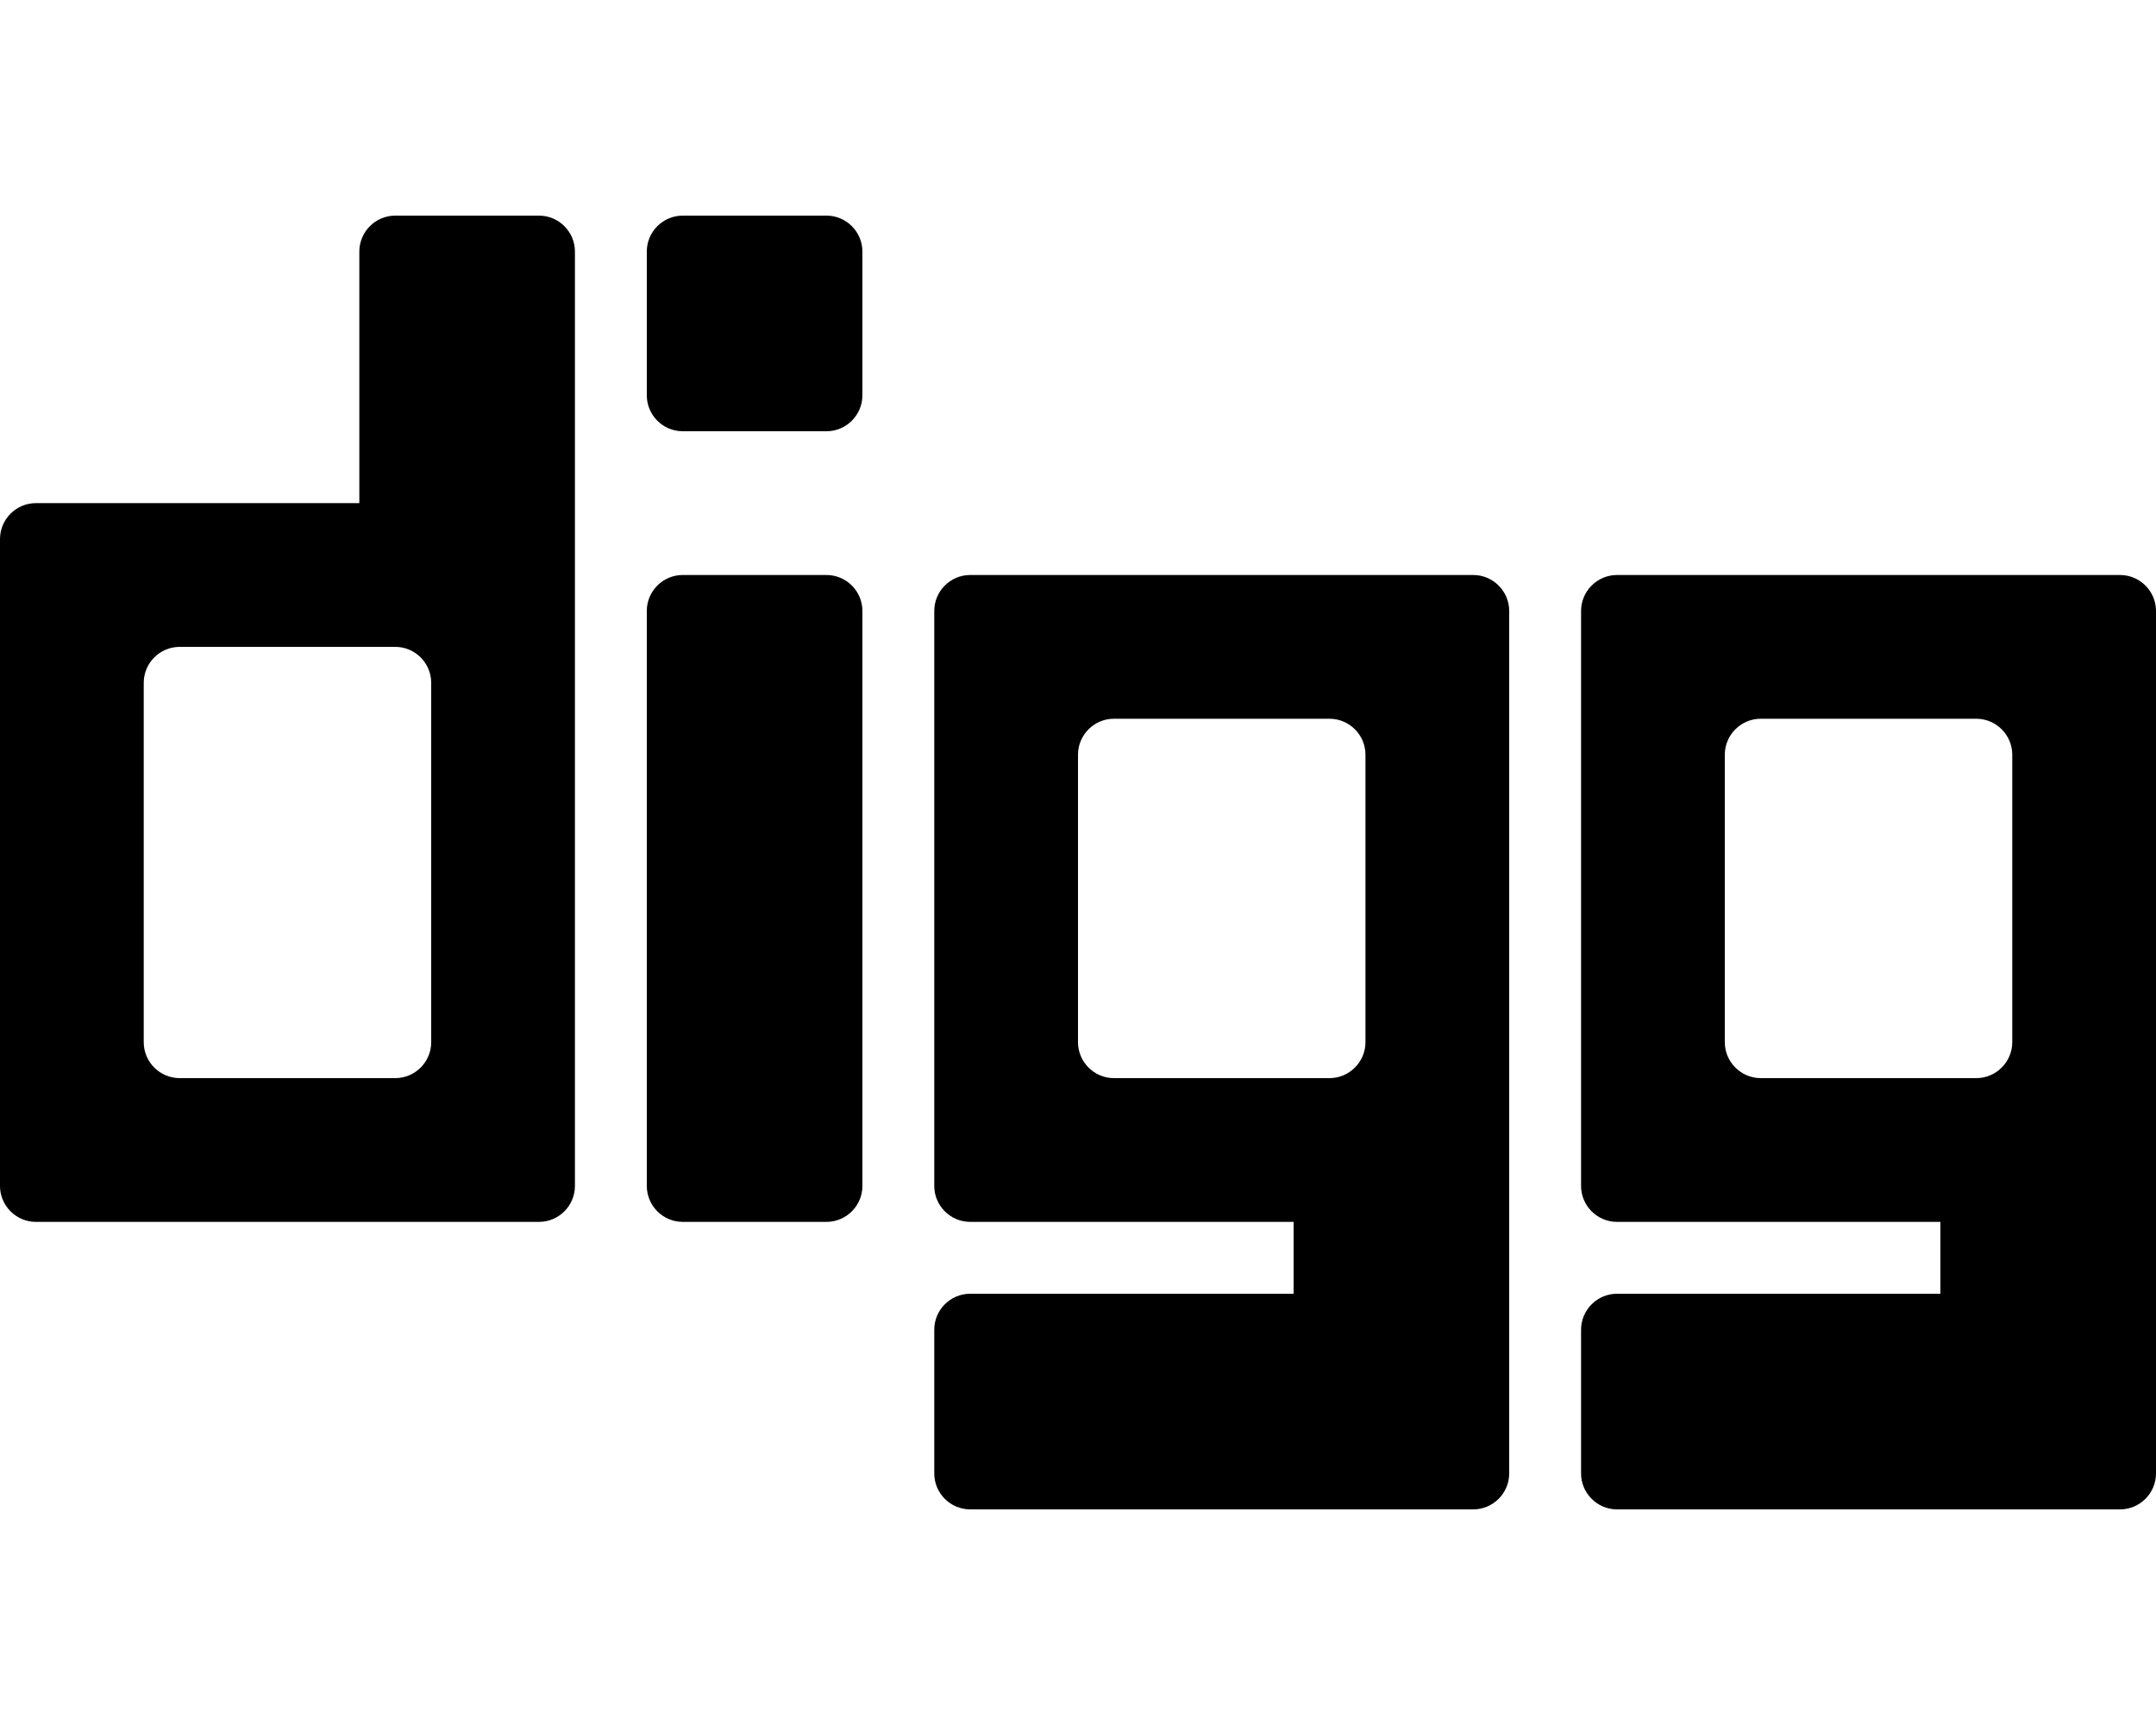
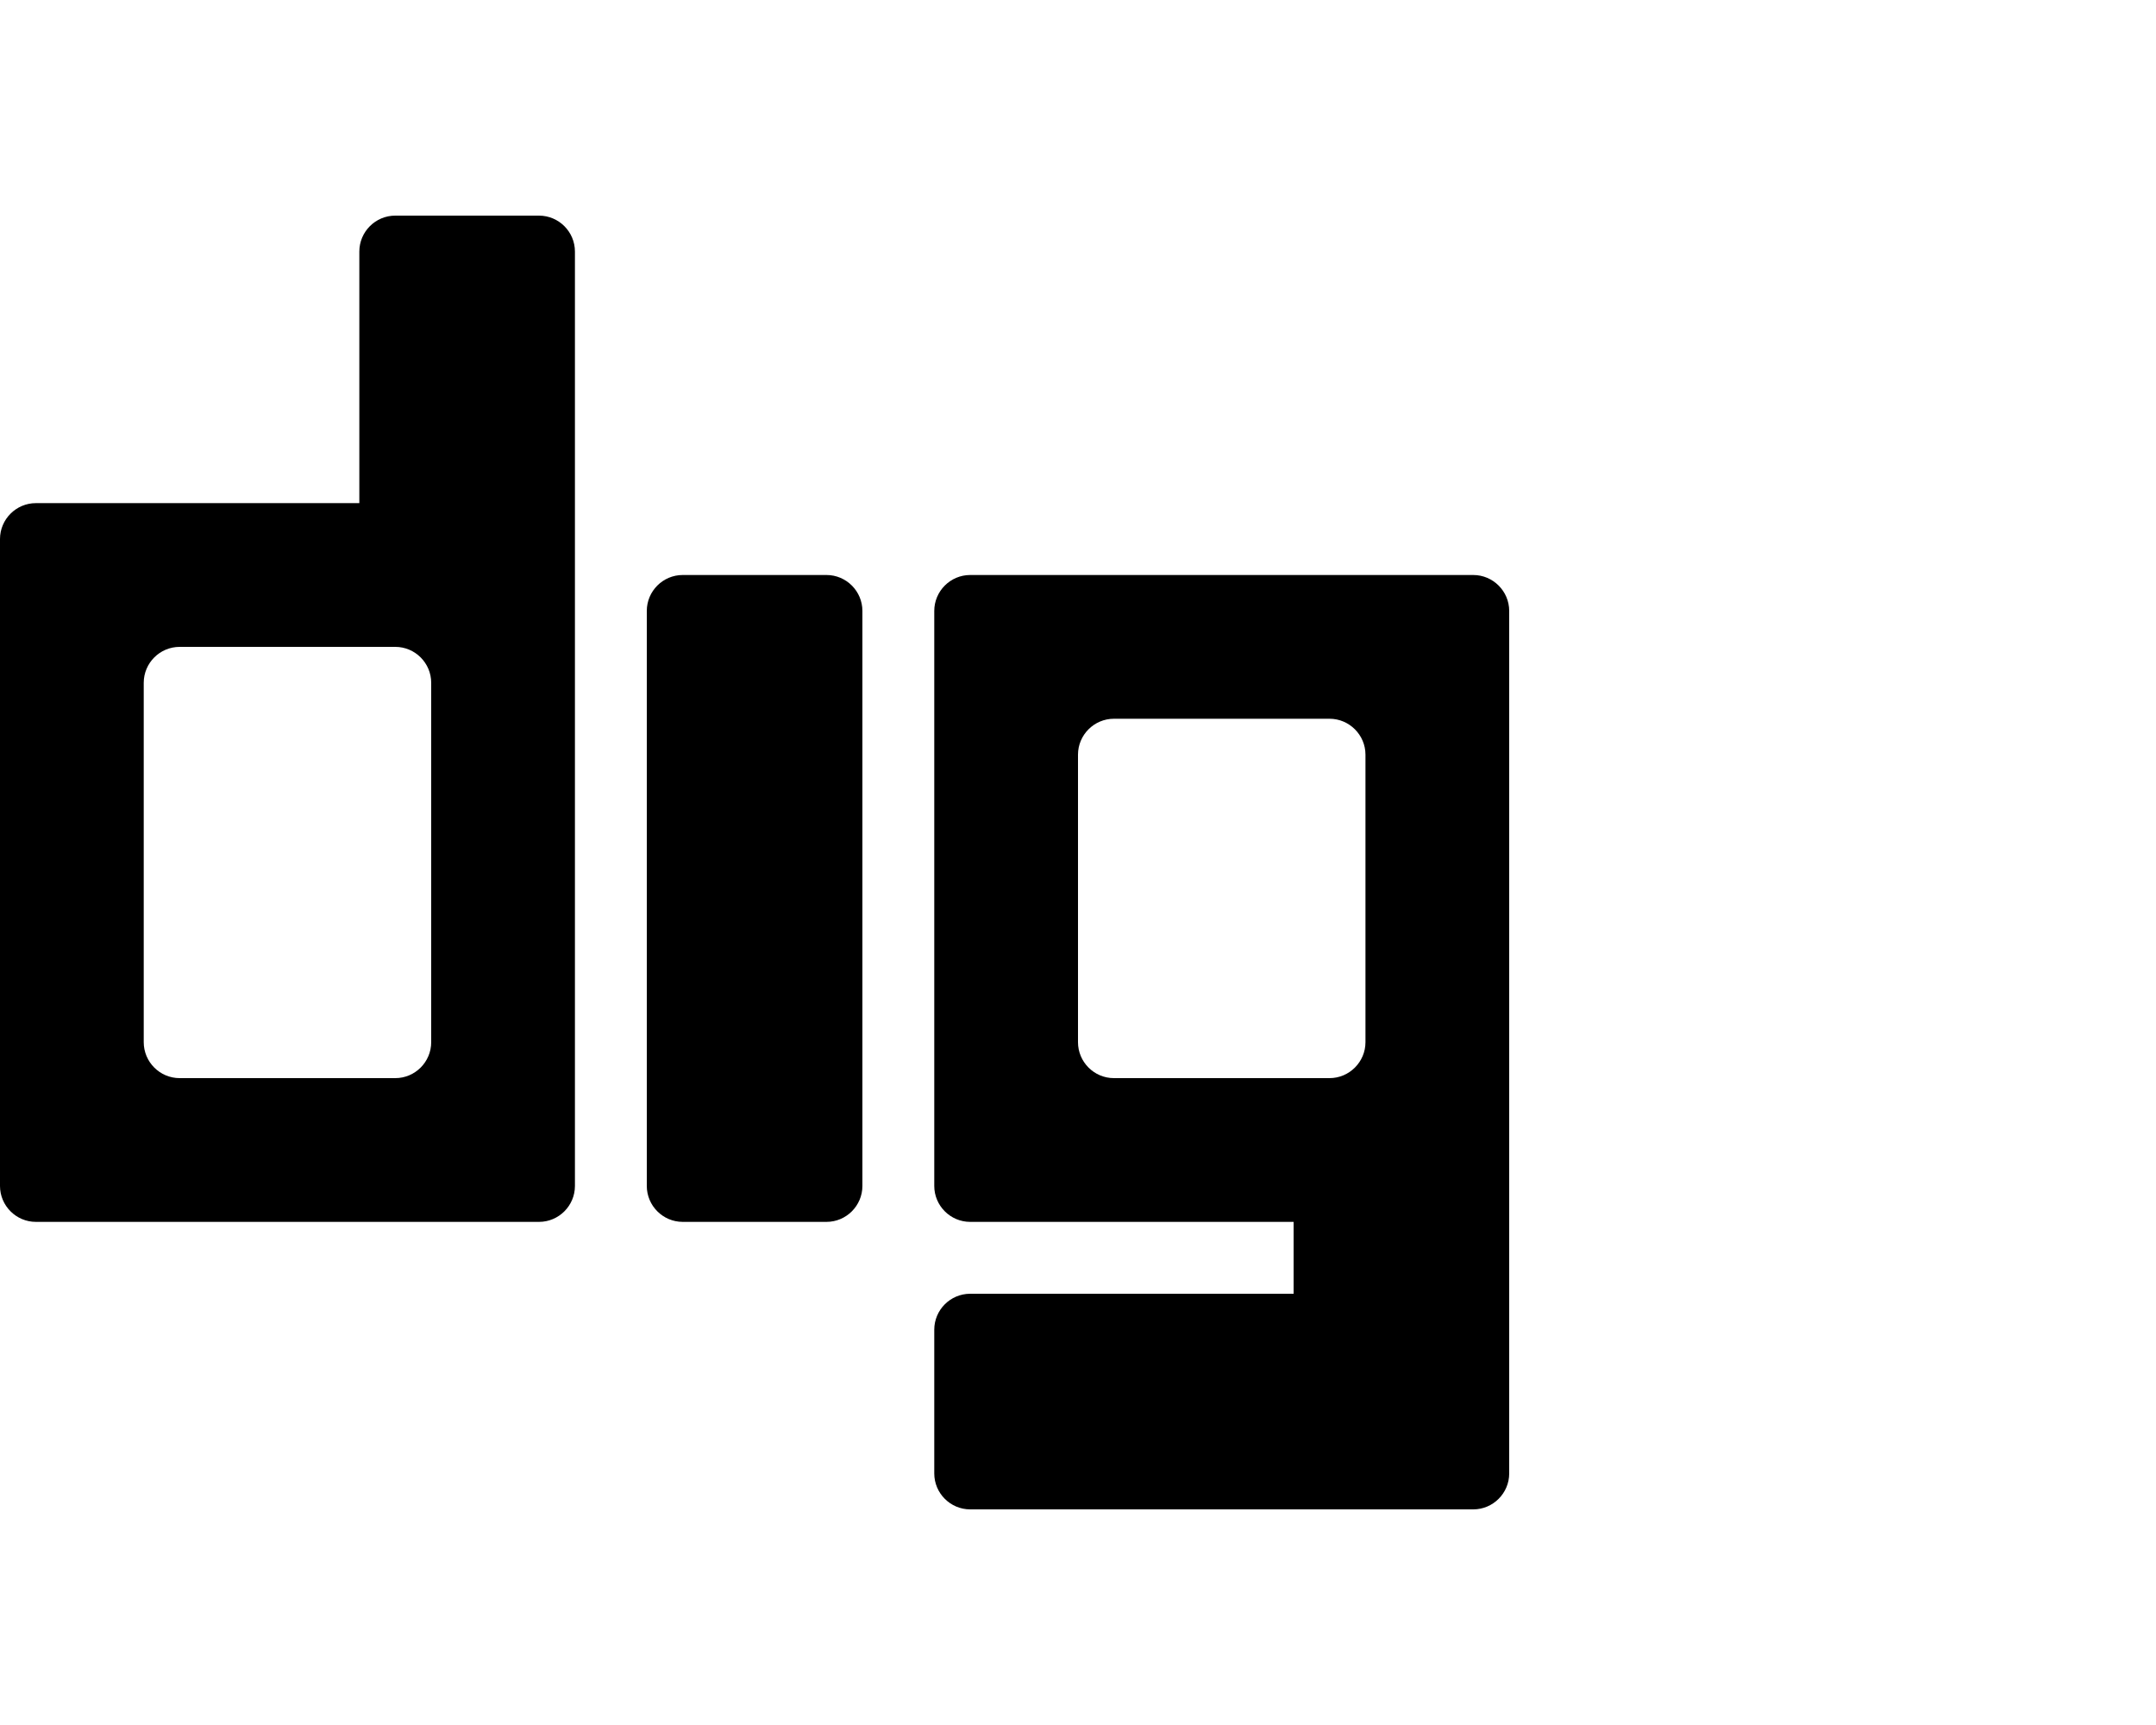
<svg xmlns="http://www.w3.org/2000/svg" height="96" version="1.1" viewBox="0 0 120 96" width="120">
  <path d="M30 12h-8c-1.104 0-2 0.9-2 2v14h-18c-1.104 0-2 0.9-2 2v36c0 1.1 0.896 2 2 2h28c1.104 0 2-0.9 2-2v-52c0-1.1-0.896-2-2-2zM24 58c0 1.1-0.896 2-2 2h-12c-1.104 0-2-0.9-2-2v-20c0-1.1 0.896-2 2-2h12c1.104 0 2 0.9 2 2v20z" fill="#000000" />
  <path d="M46 68h-8c-1.104 0-2-0.9-2-2v-32c0-1.1 0.896-2 2-2h8c1.104 0 2 0.9 2 2v32c0 1.1-0.896 2-2 2z" fill="#000000" />
-   <path d="M46 24h-8c-1.104 0-2-0.9-2-2v-8c0-1.1 0.896-2 2-2h8c1.104 0 2 0.9 2 2v8c0 1.1-0.896 2-2 2z" fill="#000000" />
  <path d="M82 32h-28c-1.104 0-2 0.9-2 2v32c0 1.1 0.896 2 2 2h18v4h-18c-1.104 0-2 0.9-2 2v8c0 1.1 0.896 2 2 2h28c1.1 0 2-0.9 2-2v-48c0-1.1-0.9-2-2-2zM76 58c0 1.1-0.9 2-2 2h-12c-1.104 0-2-0.9-2-2v-16c0-1.1 0.896-2 2-2h12c1.1 0 2 0.9 2 2v16z" fill="#000000" />
-   <path d="M118 32h-28c-1.1 0-2 0.9-2 2v32c0 1.1 0.9 2 2 2h18v4h-18c-1.1 0-2 0.9-2 2v8c0 1.1 0.9 2 2 2h28c1.1 0 2-0.9 2-2v-48c0-1.1-0.9-2-2-2zM112 58c0 1.1-0.9 2-2 2h-12c-1.1 0-2-0.9-2-2v-16c0-1.1 0.9-2 2-2h12c1.1 0 2 0.9 2 2v16z" fill="#000000" />
</svg>